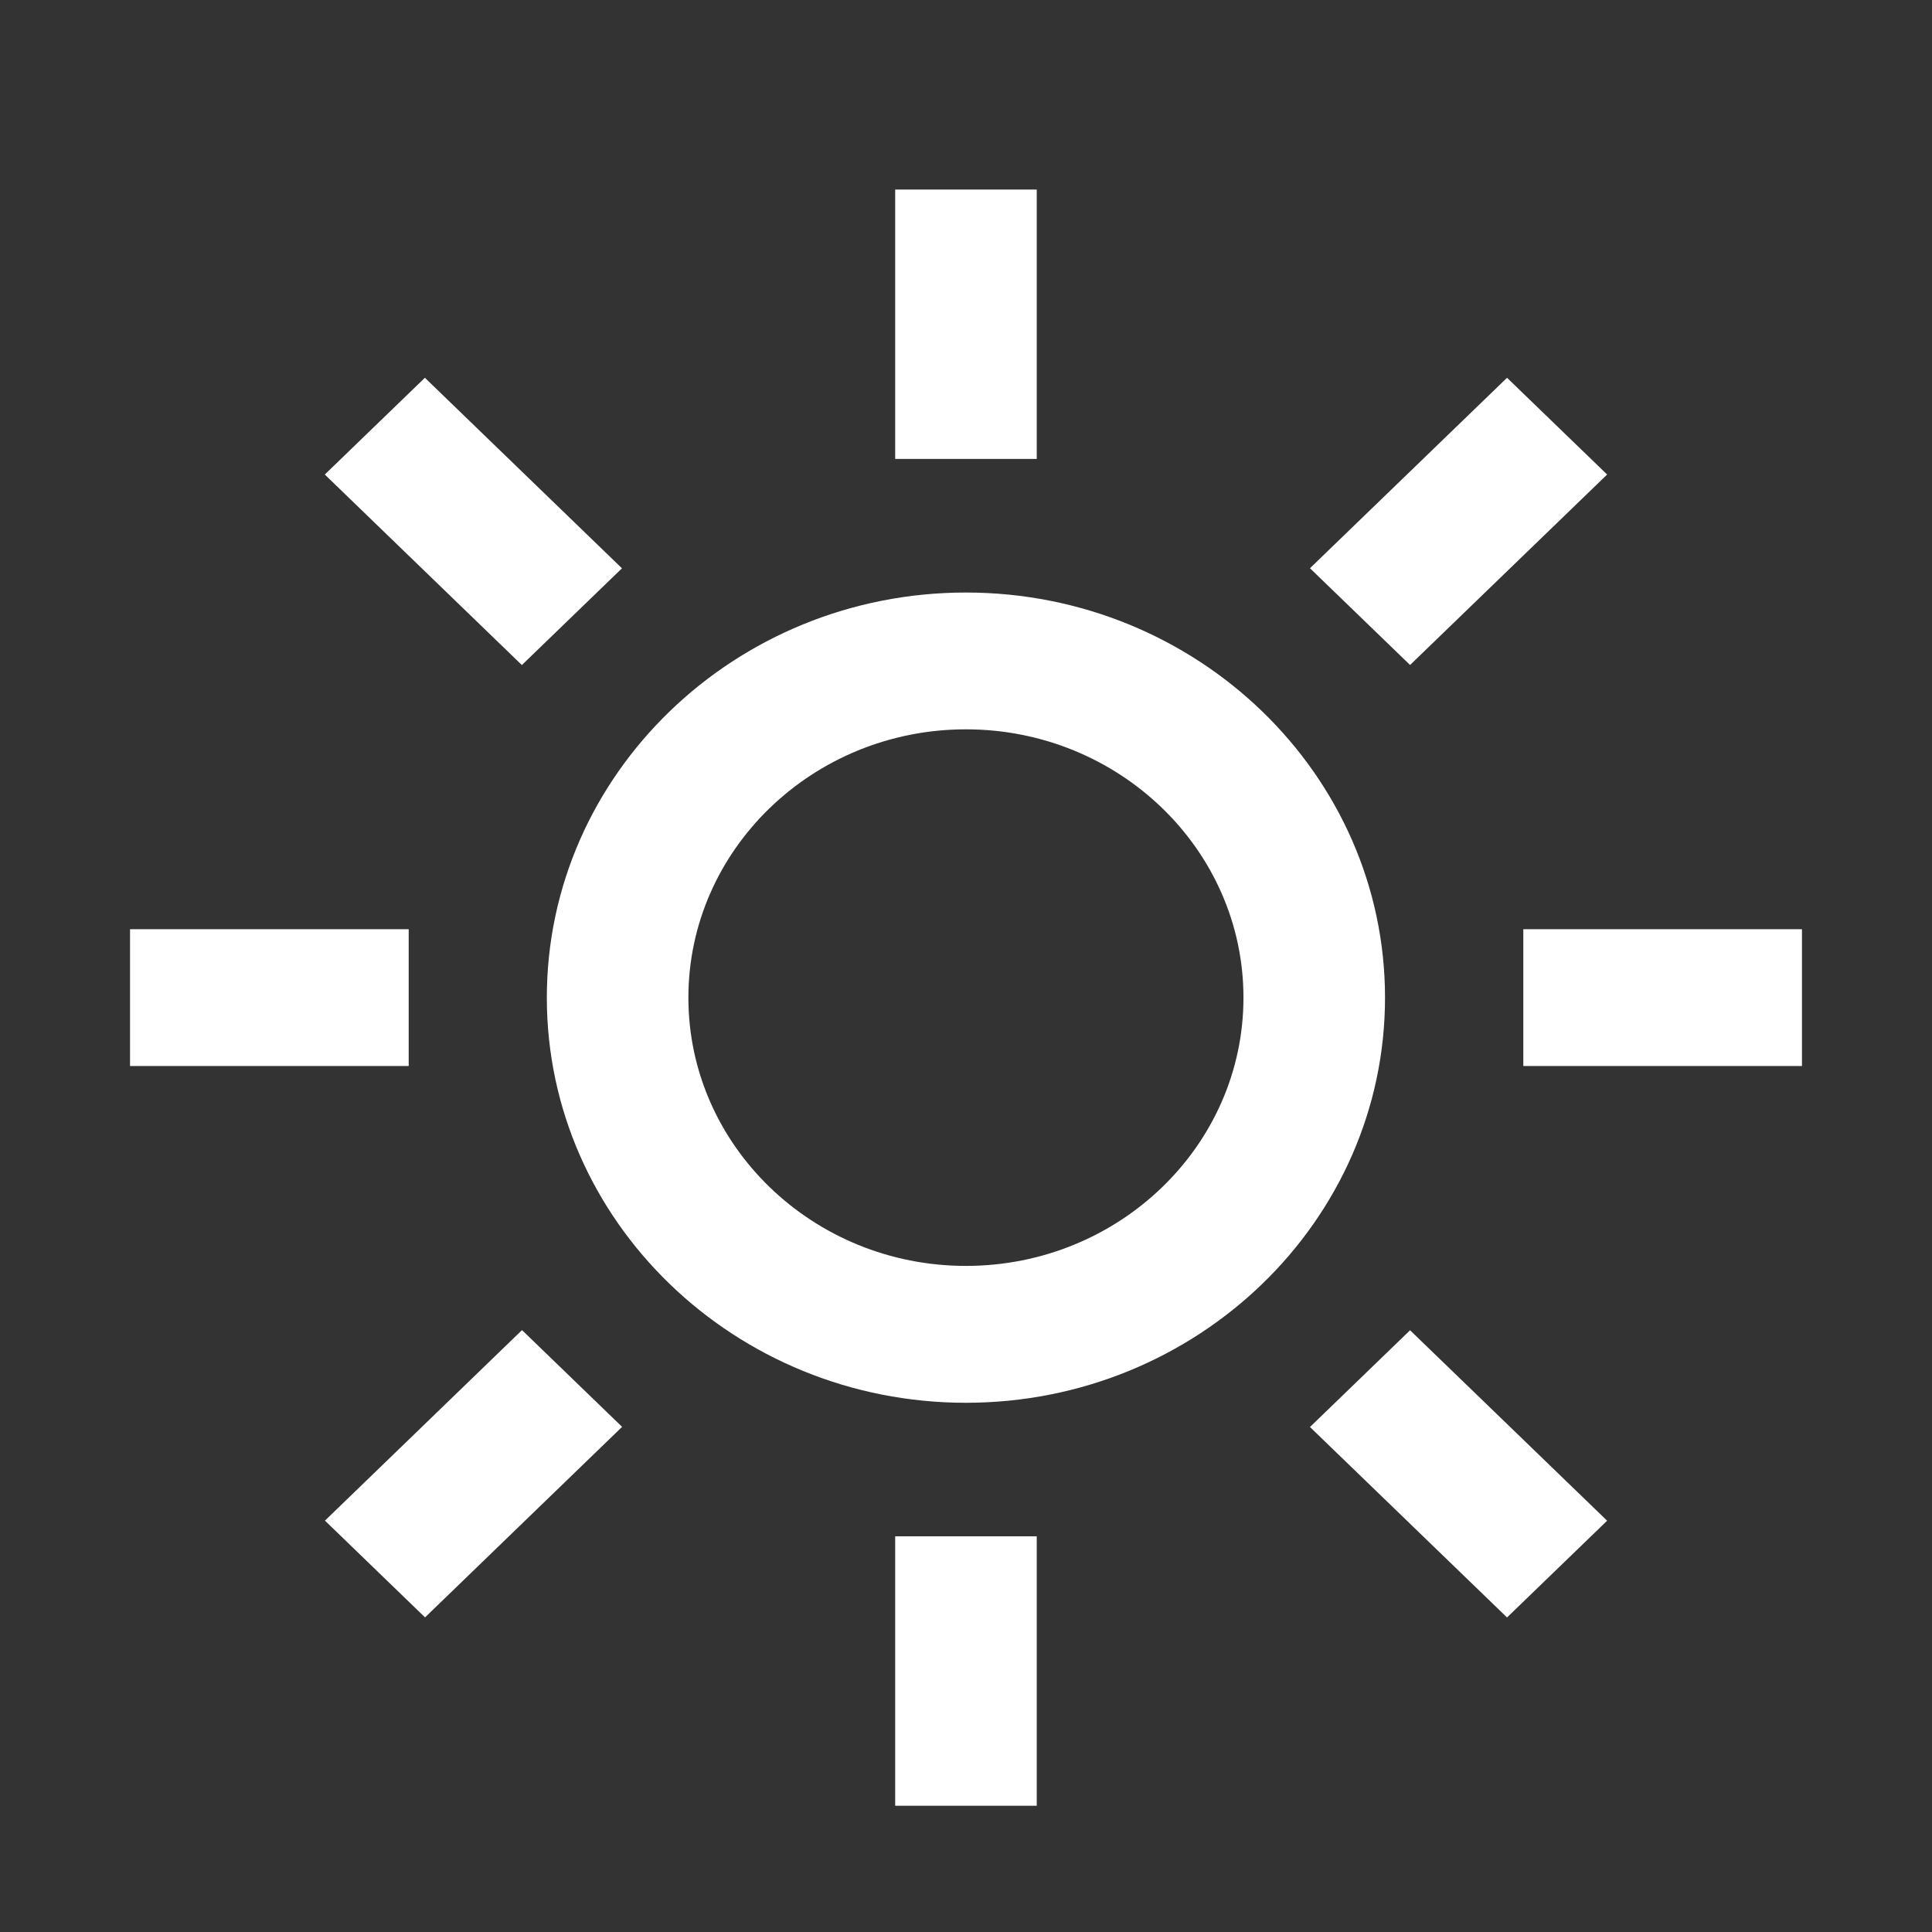
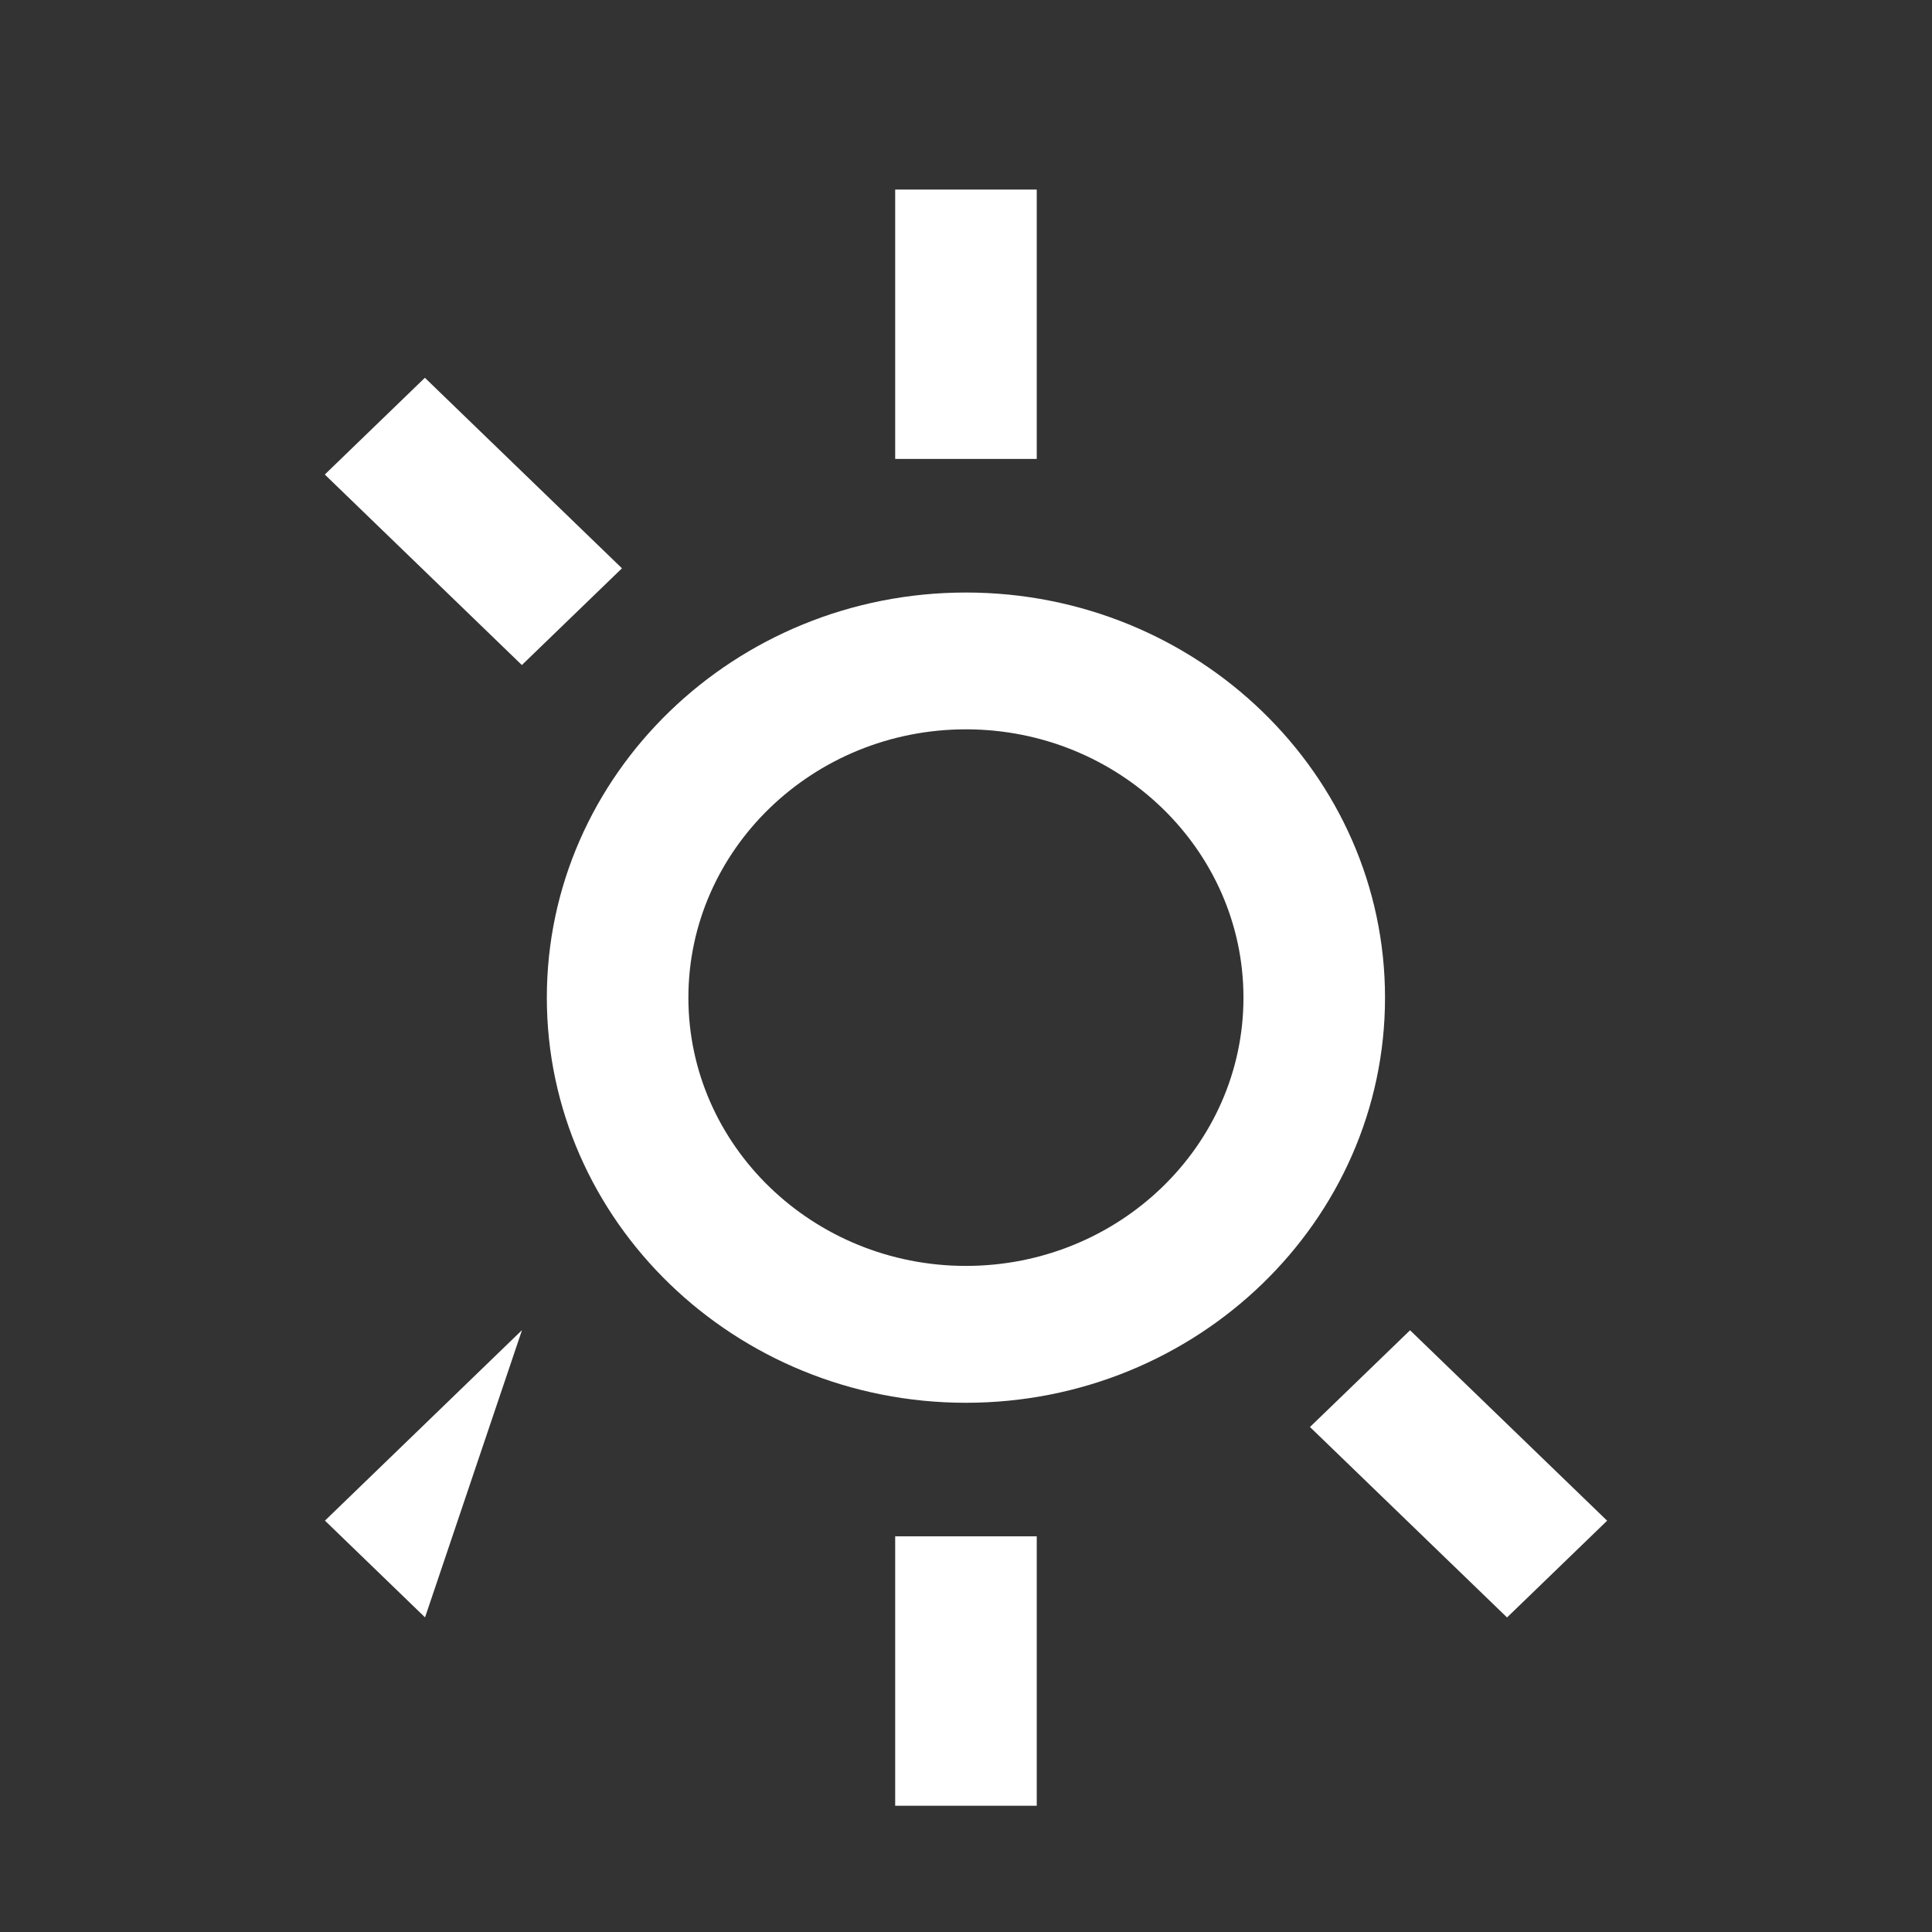
<svg xmlns="http://www.w3.org/2000/svg" width="26" height="26" viewBox="0 0 26 26" fill="none">
  <rect x="0" y="0" width="26" height="26" fill="#333333" stroke="none" />
  <path d="M12.999 18.878C9.889 18.878 7.359 16.433 7.359 13.426C7.359 10.42 9.889 7.974 12.999 7.974C16.109 7.974 18.639 10.42 18.639 13.426C18.639 16.433 16.109 18.878 12.999 18.878ZM12.999 9.815C10.94 9.815 9.264 11.435 9.264 13.426C9.264 15.417 10.94 17.036 12.999 17.036C15.059 17.036 16.734 15.417 16.734 13.426C16.734 11.435 15.059 9.815 12.999 9.815Z" fill="white" />
-   <path d="M24.25 12.505H20.5V14.346H24.25V12.505Z" fill="white" />
  <path d="M13.952 2.551H12.047V6.176H13.952V2.551Z" fill="white" />
-   <path d="M5.5 12.505H1.75V14.346H5.5V12.505Z" fill="white" />
  <path d="M13.952 20.675H12.047V24.301H13.952V20.675Z" fill="white" />
  <path d="M18.976 17.902L17.629 19.204L20.281 21.767L21.628 20.465L18.976 17.902Z" fill="white" />
-   <path d="M20.281 5.084L17.629 7.647L18.976 8.949L21.628 6.386L20.281 5.084Z" fill="white" />
  <path d="M5.718 5.084L4.371 6.386L7.023 8.95L8.37 7.648L5.718 5.084Z" fill="white" />
-   <path d="M7.025 17.9L4.373 20.464L5.72 21.766L8.372 19.202L7.025 17.9Z" fill="white" />
+   <path d="M7.025 17.9L4.373 20.464L5.72 21.766L7.025 17.9Z" fill="white" />
</svg>